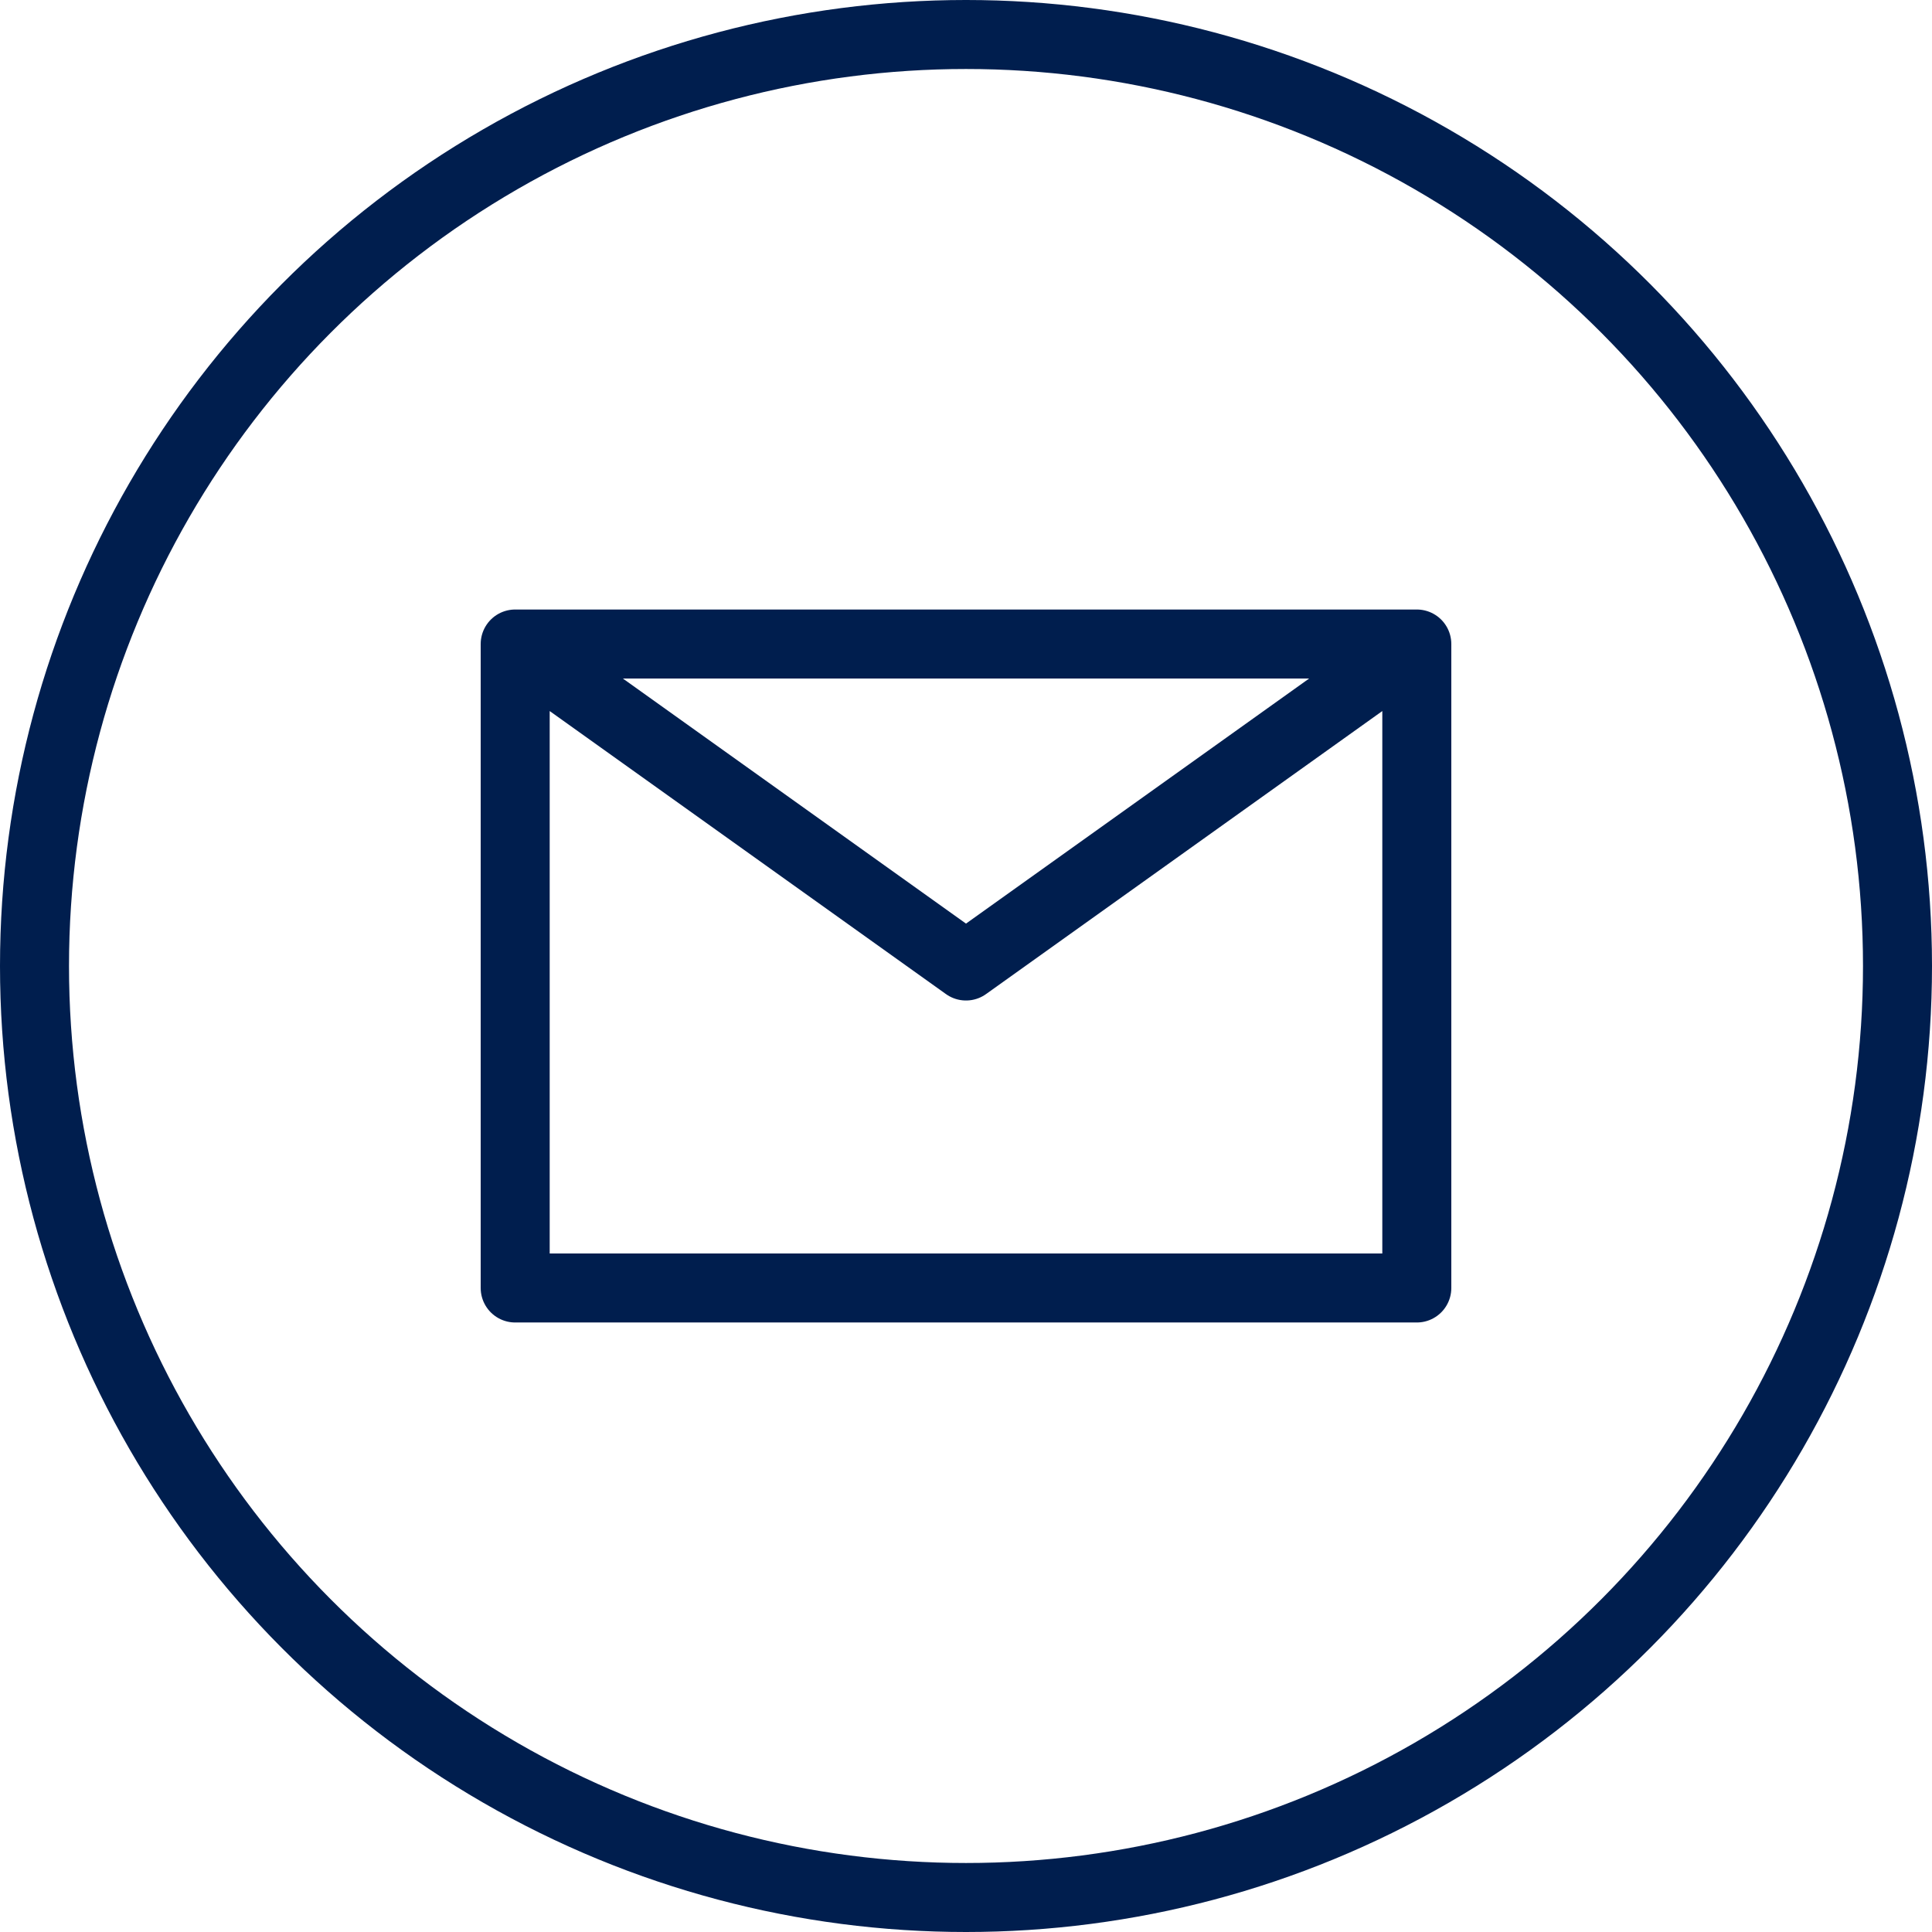
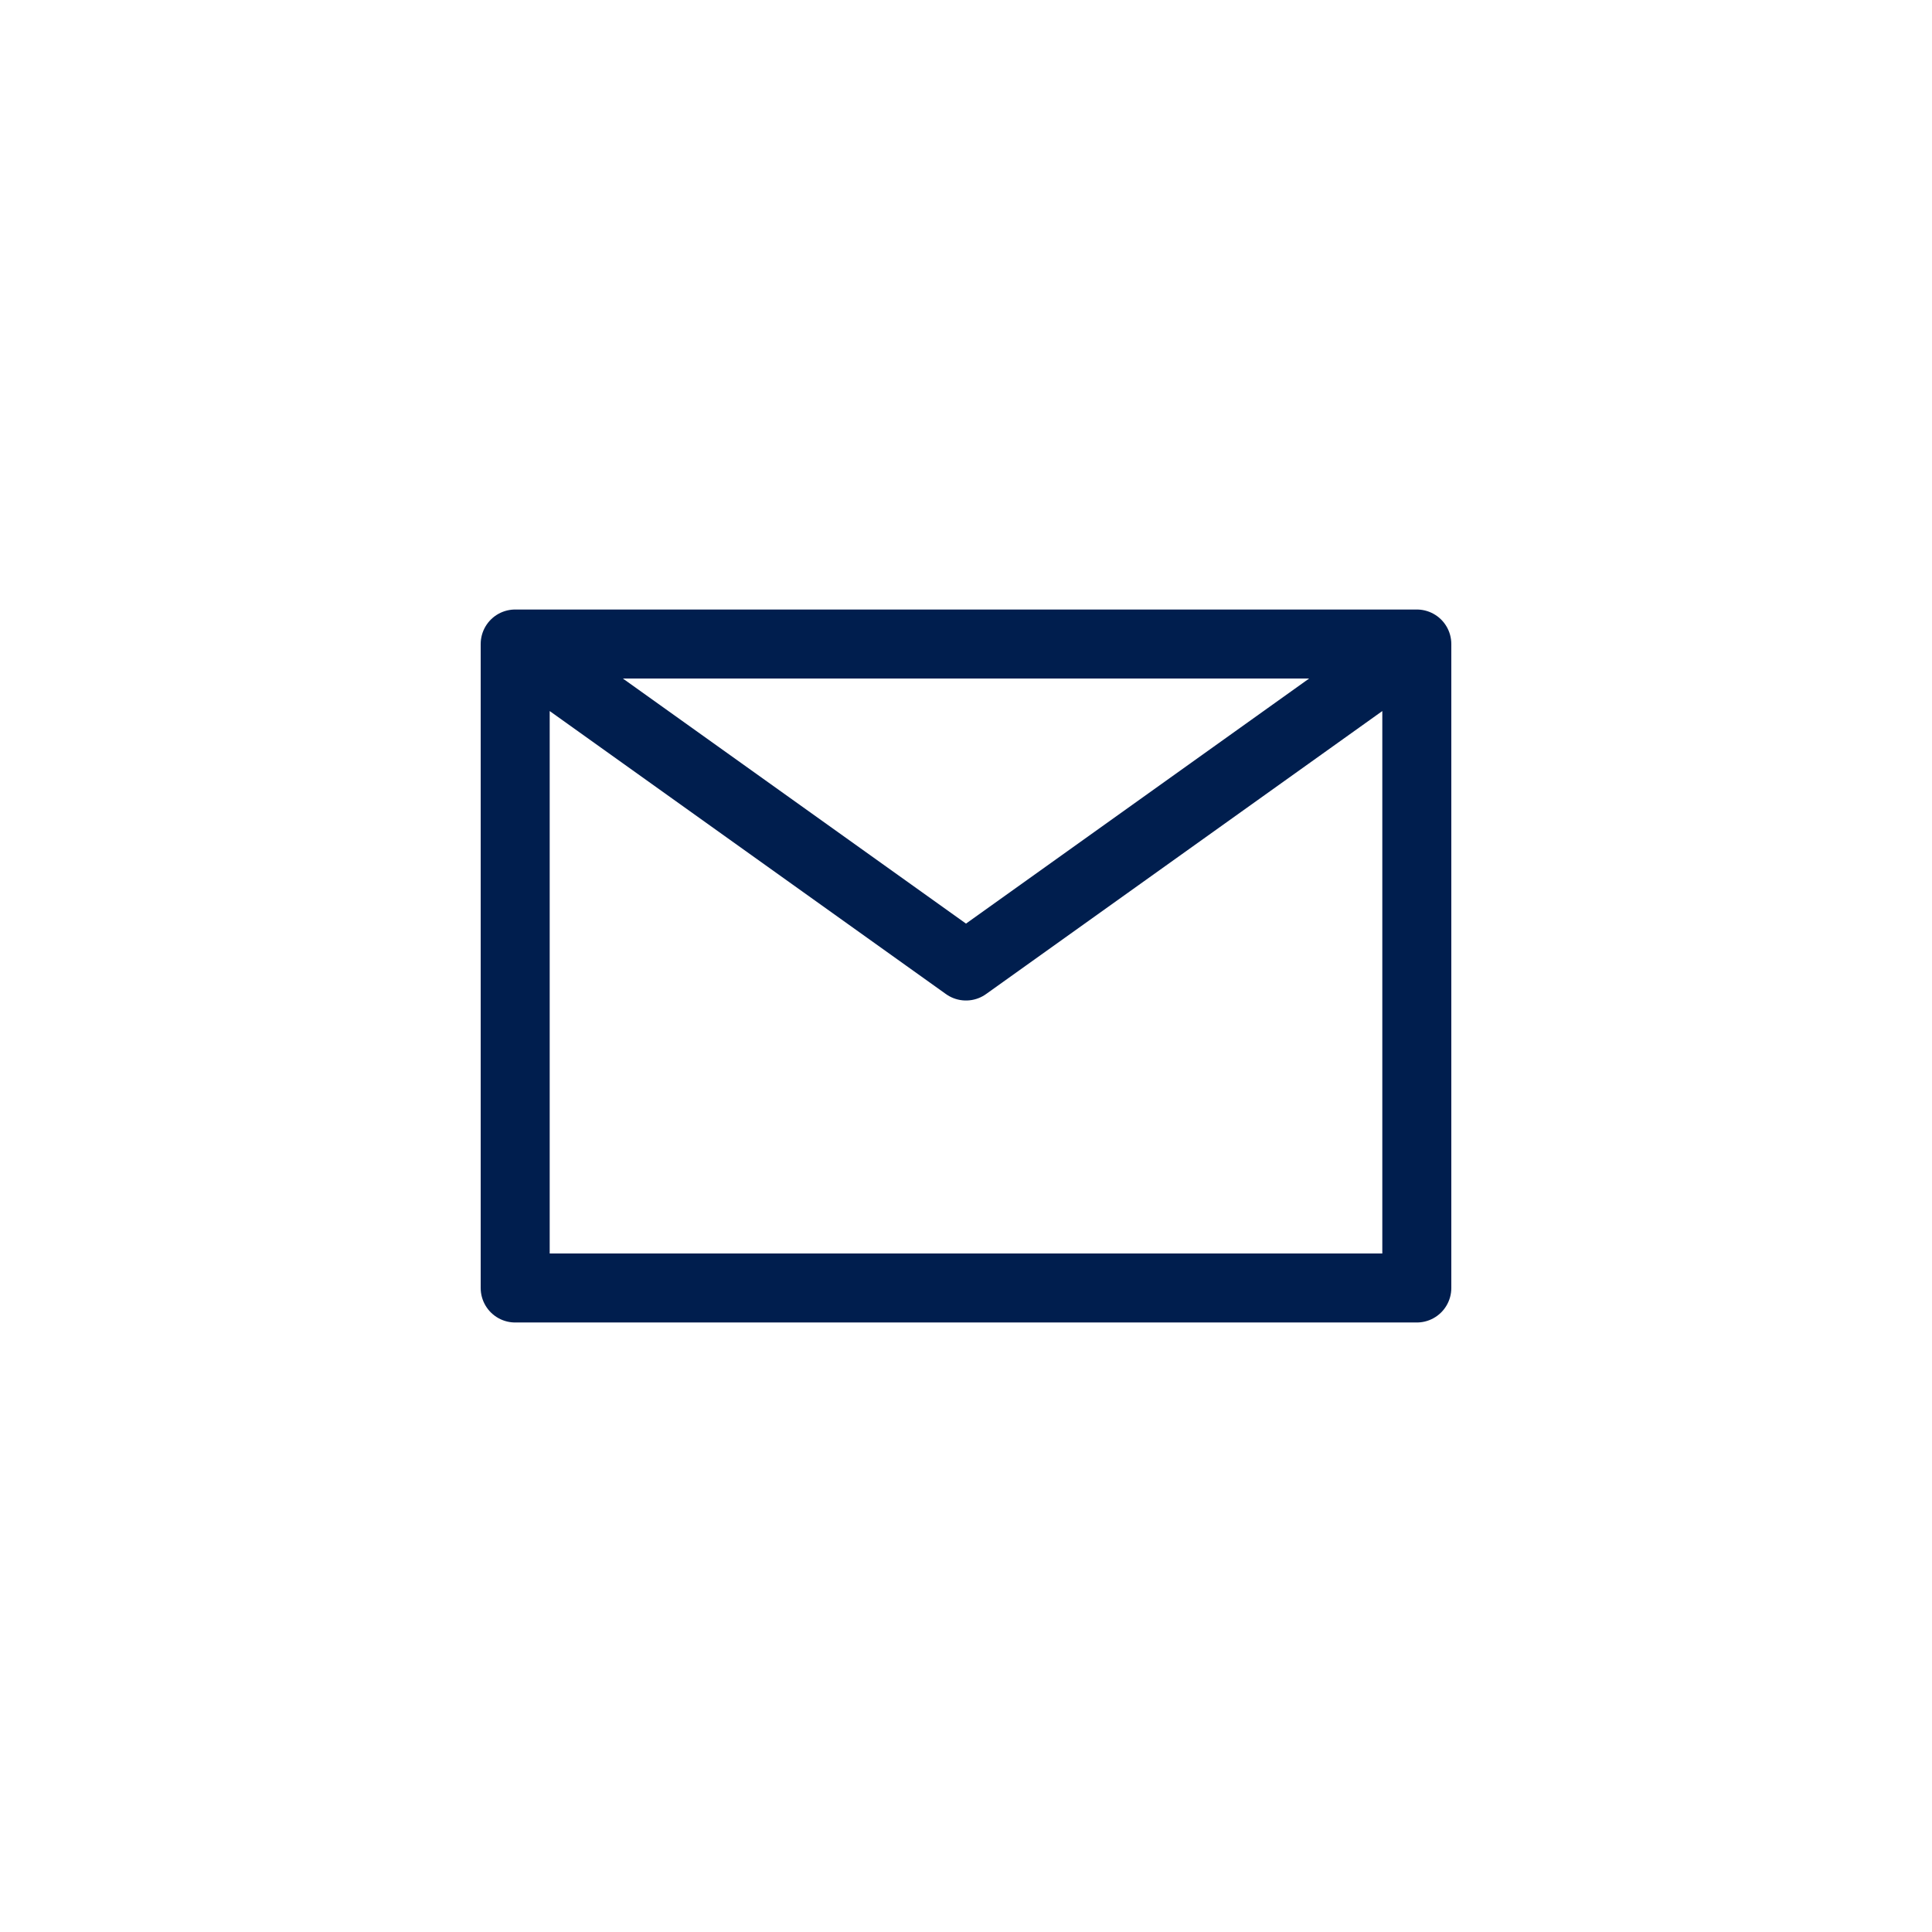
<svg xmlns="http://www.w3.org/2000/svg" width="56" height="56" viewBox="0 0 56 56" fill="none">
-   <circle cx="28" cy="28" r="27" stroke="#001E4E" stroke-width="2" />
  <path d="M14.933 18.667L28 28L41.067 18.667M14.933 37.333H41.067V18.667H14.933V37.333Z" stroke="#001E4E" stroke-width="2" stroke-linecap="round" stroke-linejoin="round" />
</svg>